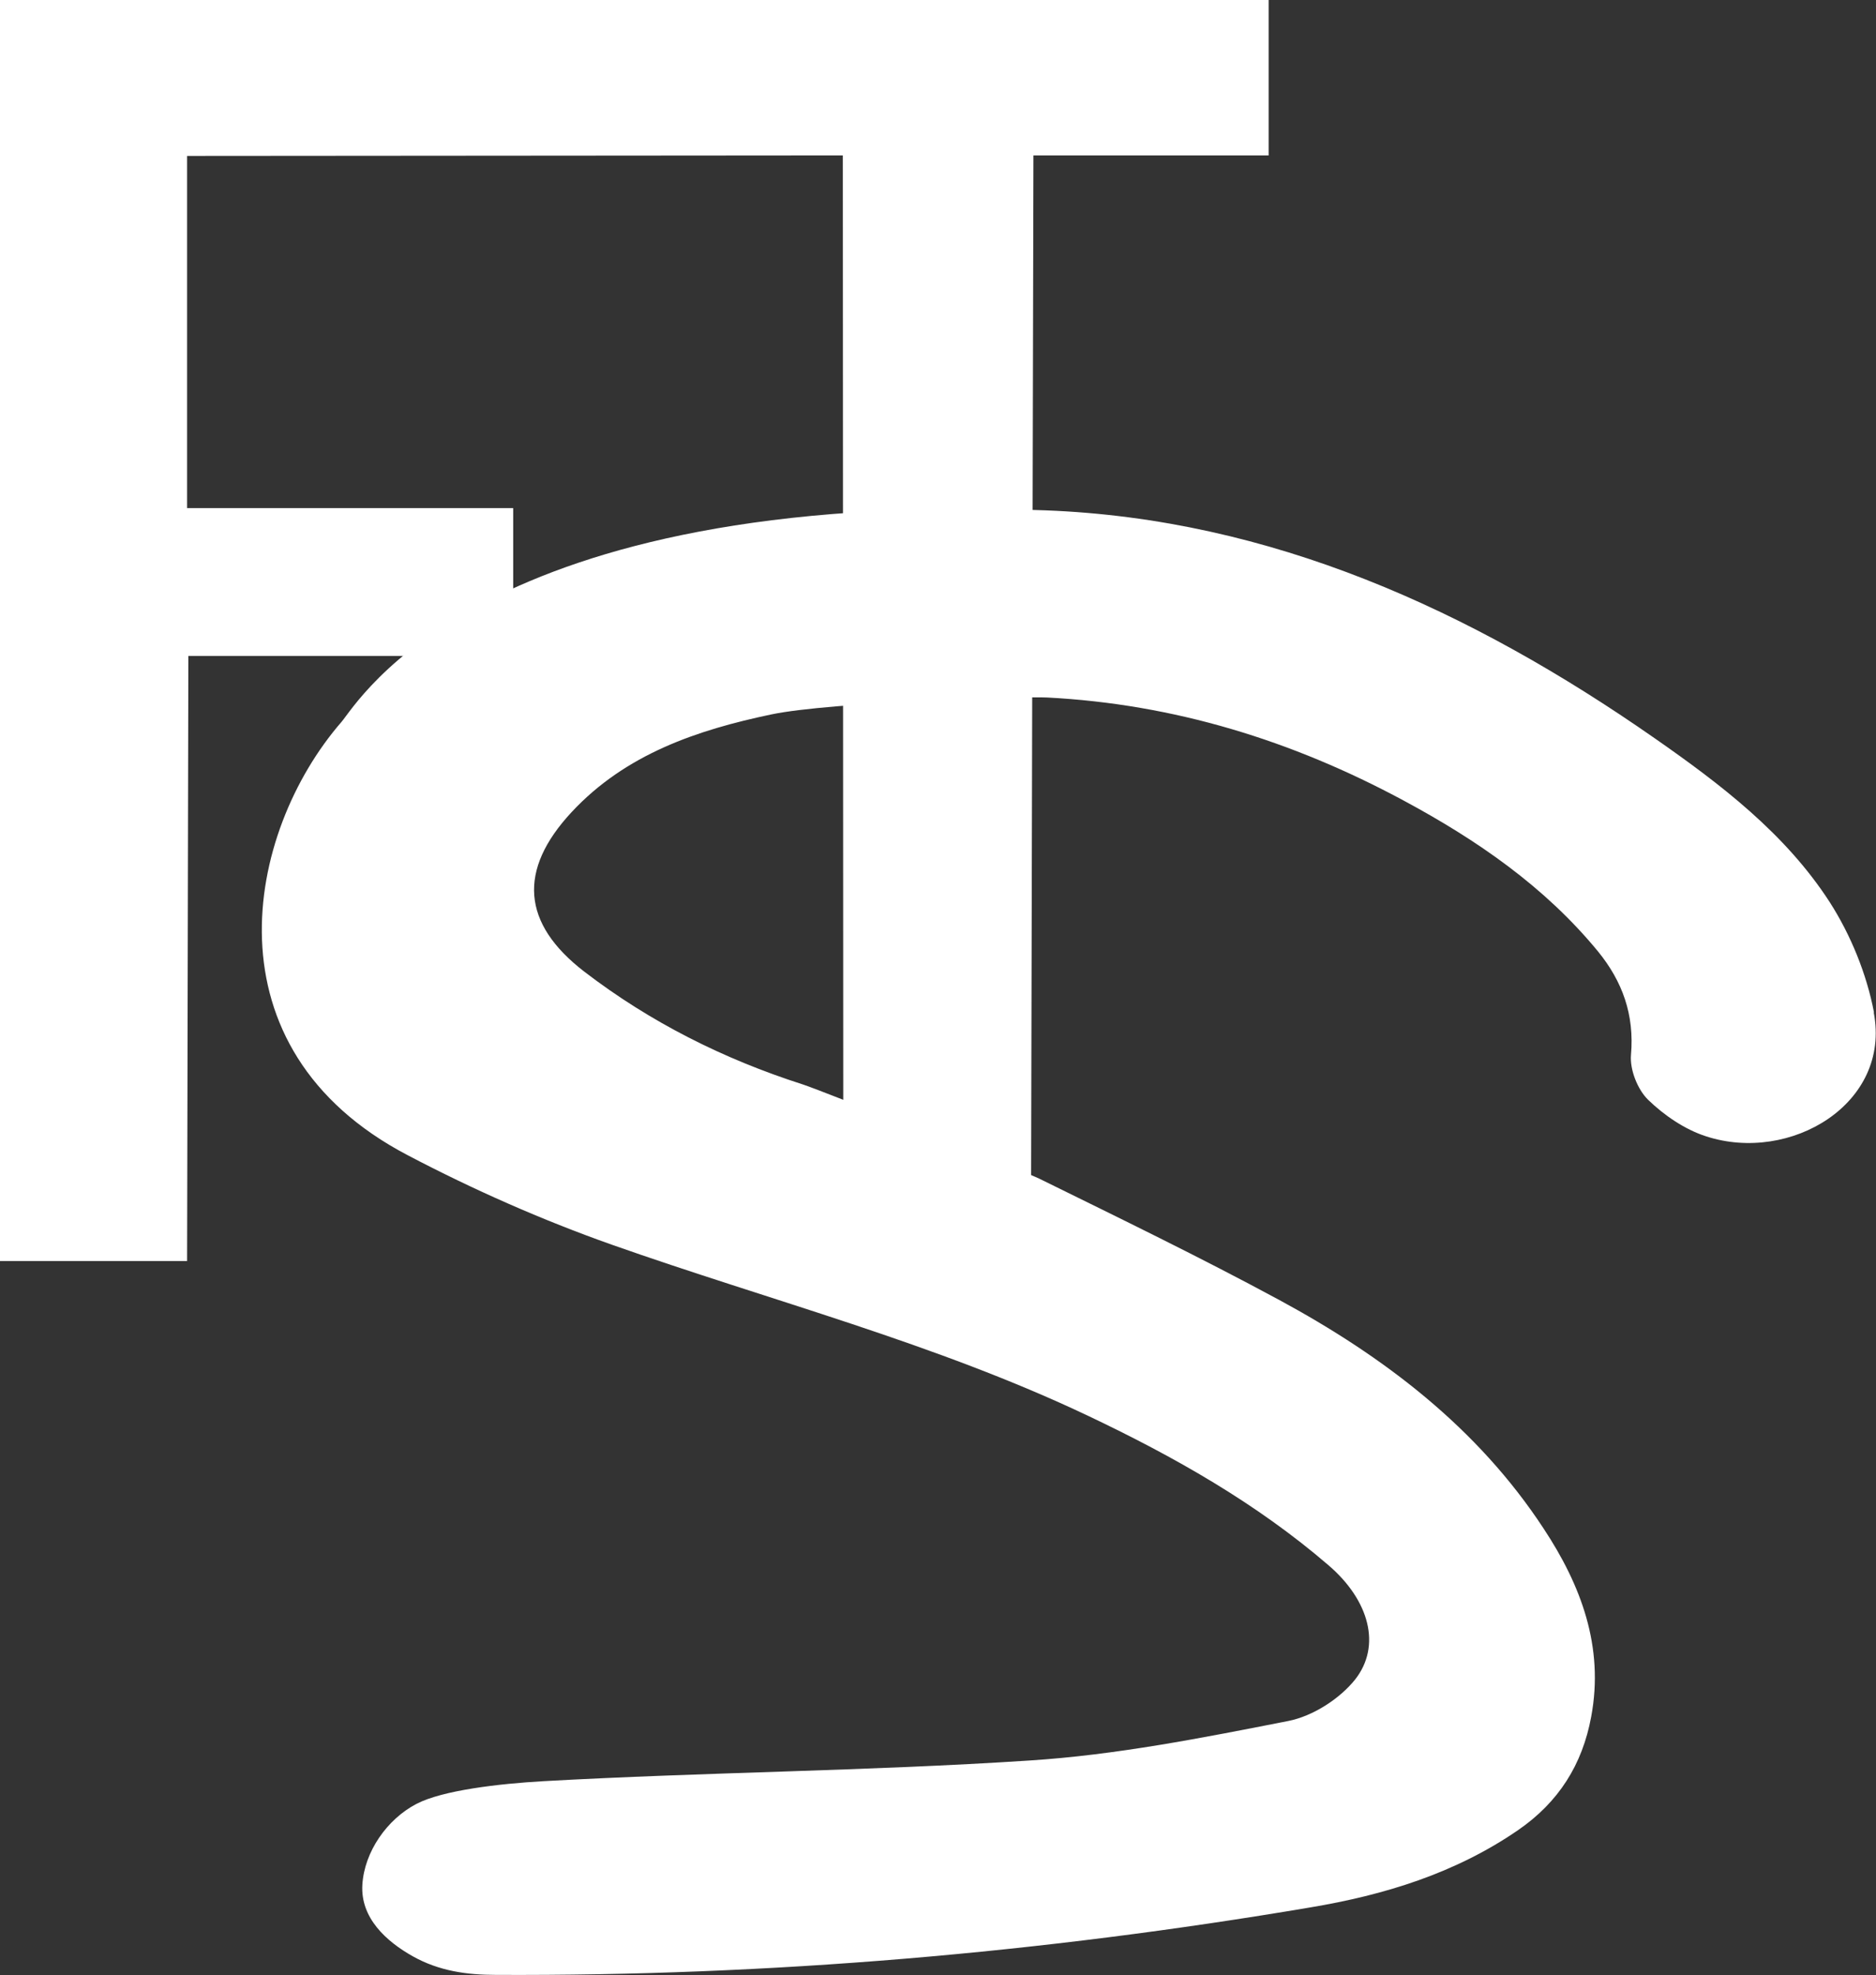
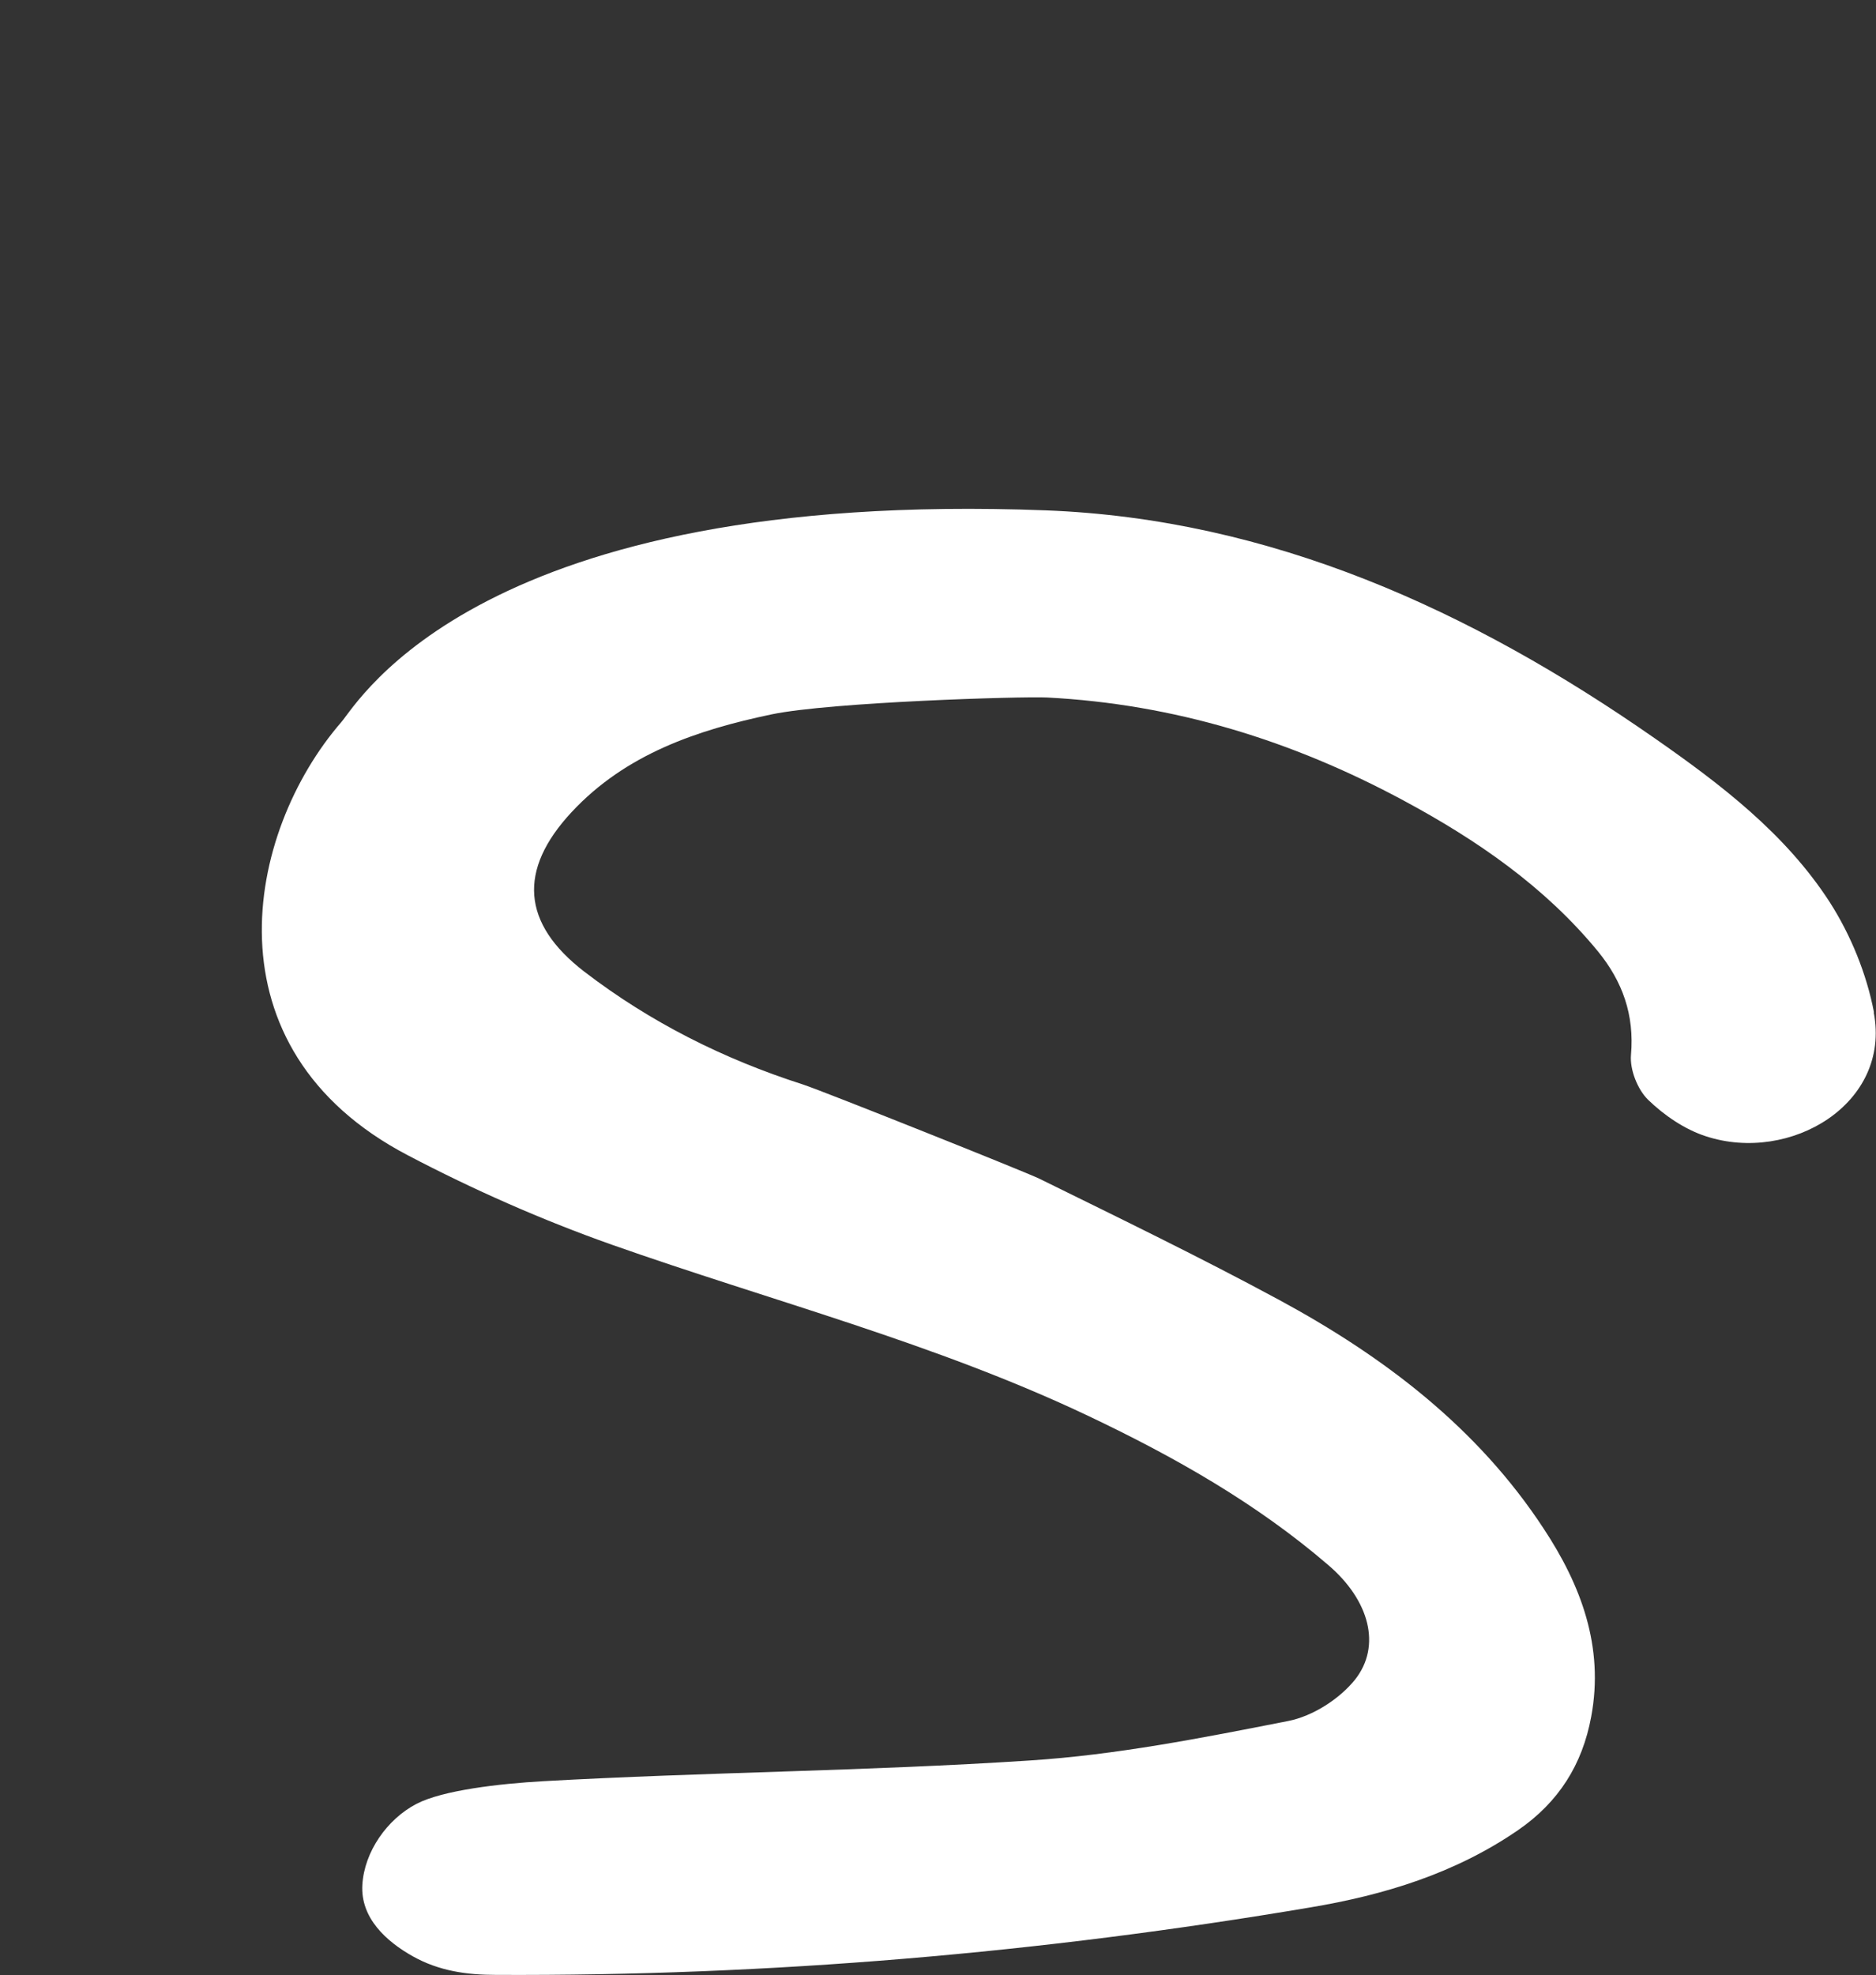
<svg xmlns="http://www.w3.org/2000/svg" id="Ebene_2" viewBox="0 0 74.5 78.41">
  <rect x="0" y="0" width="74.5" height="78.41" fill="#333333" stroke="none" />
  <defs>
    <style>.cls-1{fill:#fff;}</style>
  </defs>
  <g id="Ebene_1-2">
-     <polygon class="cls-1" points="0 0 50.38 0 50.38 6.17 41.04 6.17 40.94 50.06 33.49 50.06 33.47 6.17 7.43 6.19 7.43 20.17 20.38 20.17 20.38 26.04 7.48 26.04 7.43 50.06 0 50.06 0 0" />
    <path class="cls-1" d="M74.42,40.19c-.29-1.52-.92-3.07-1.76-4.38-1.76-2.72-4.32-4.67-6.96-6.51-7.29-5.08-15.24-8.7-24.18-9.04-22.46-.85-27.28,7.61-27.96,8.4-3.82,4.4-5.47,12.96,2.63,17.2,2.61,1.37,5.33,2.57,8.1,3.55,6.32,2.23,12.84,3.91,18.93,6.8,3.41,1.62,6.67,3.46,9.54,5.93,1.62,1.39,2.11,3.2,1.05,4.54-.62,.77-1.68,1.45-2.65,1.64-3.41,.67-6.84,1.35-10.29,1.57-6.42,.42-12.86,.46-19.29,.82-1.76,.1-4,.36-5.04,.9-1.17,.61-2.07,1.9-2.15,3.21-.08,1.32,.95,2.25,2,2.84s2.16,.74,3.31,.74c10.86,.05,21.64-.87,32.34-2.68,2.93-.49,5.75-1.35,8.25-3.07,1.61-1.11,2.55-2.6,2.9-4.5,.52-2.78-.41-5.23-1.89-7.47-2.63-4.01-6.35-6.83-10.51-9.08-3.13-1.69-6.33-3.24-9.52-4.81-.53-.26-8.59-3.48-9.39-3.74-3.15-1.01-6.06-2.47-8.68-4.48-2.48-1.91-2.64-4.03-.5-6.33,2.14-2.3,4.98-3.26,7.94-3.88,2.35-.49,9.97-.72,10.94-.67,5.05,.26,9.74,1.71,14.16,4.09,2.9,1.56,5.6,3.41,7.72,5.99,.97,1.19,1.45,2.51,1.31,4.11-.05,.58,.26,1.37,.68,1.78,.64,.62,1.46,1.18,2.3,1.45,3.34,1.09,7.36-1.29,6.66-4.92Z" />
  </g>
</svg>